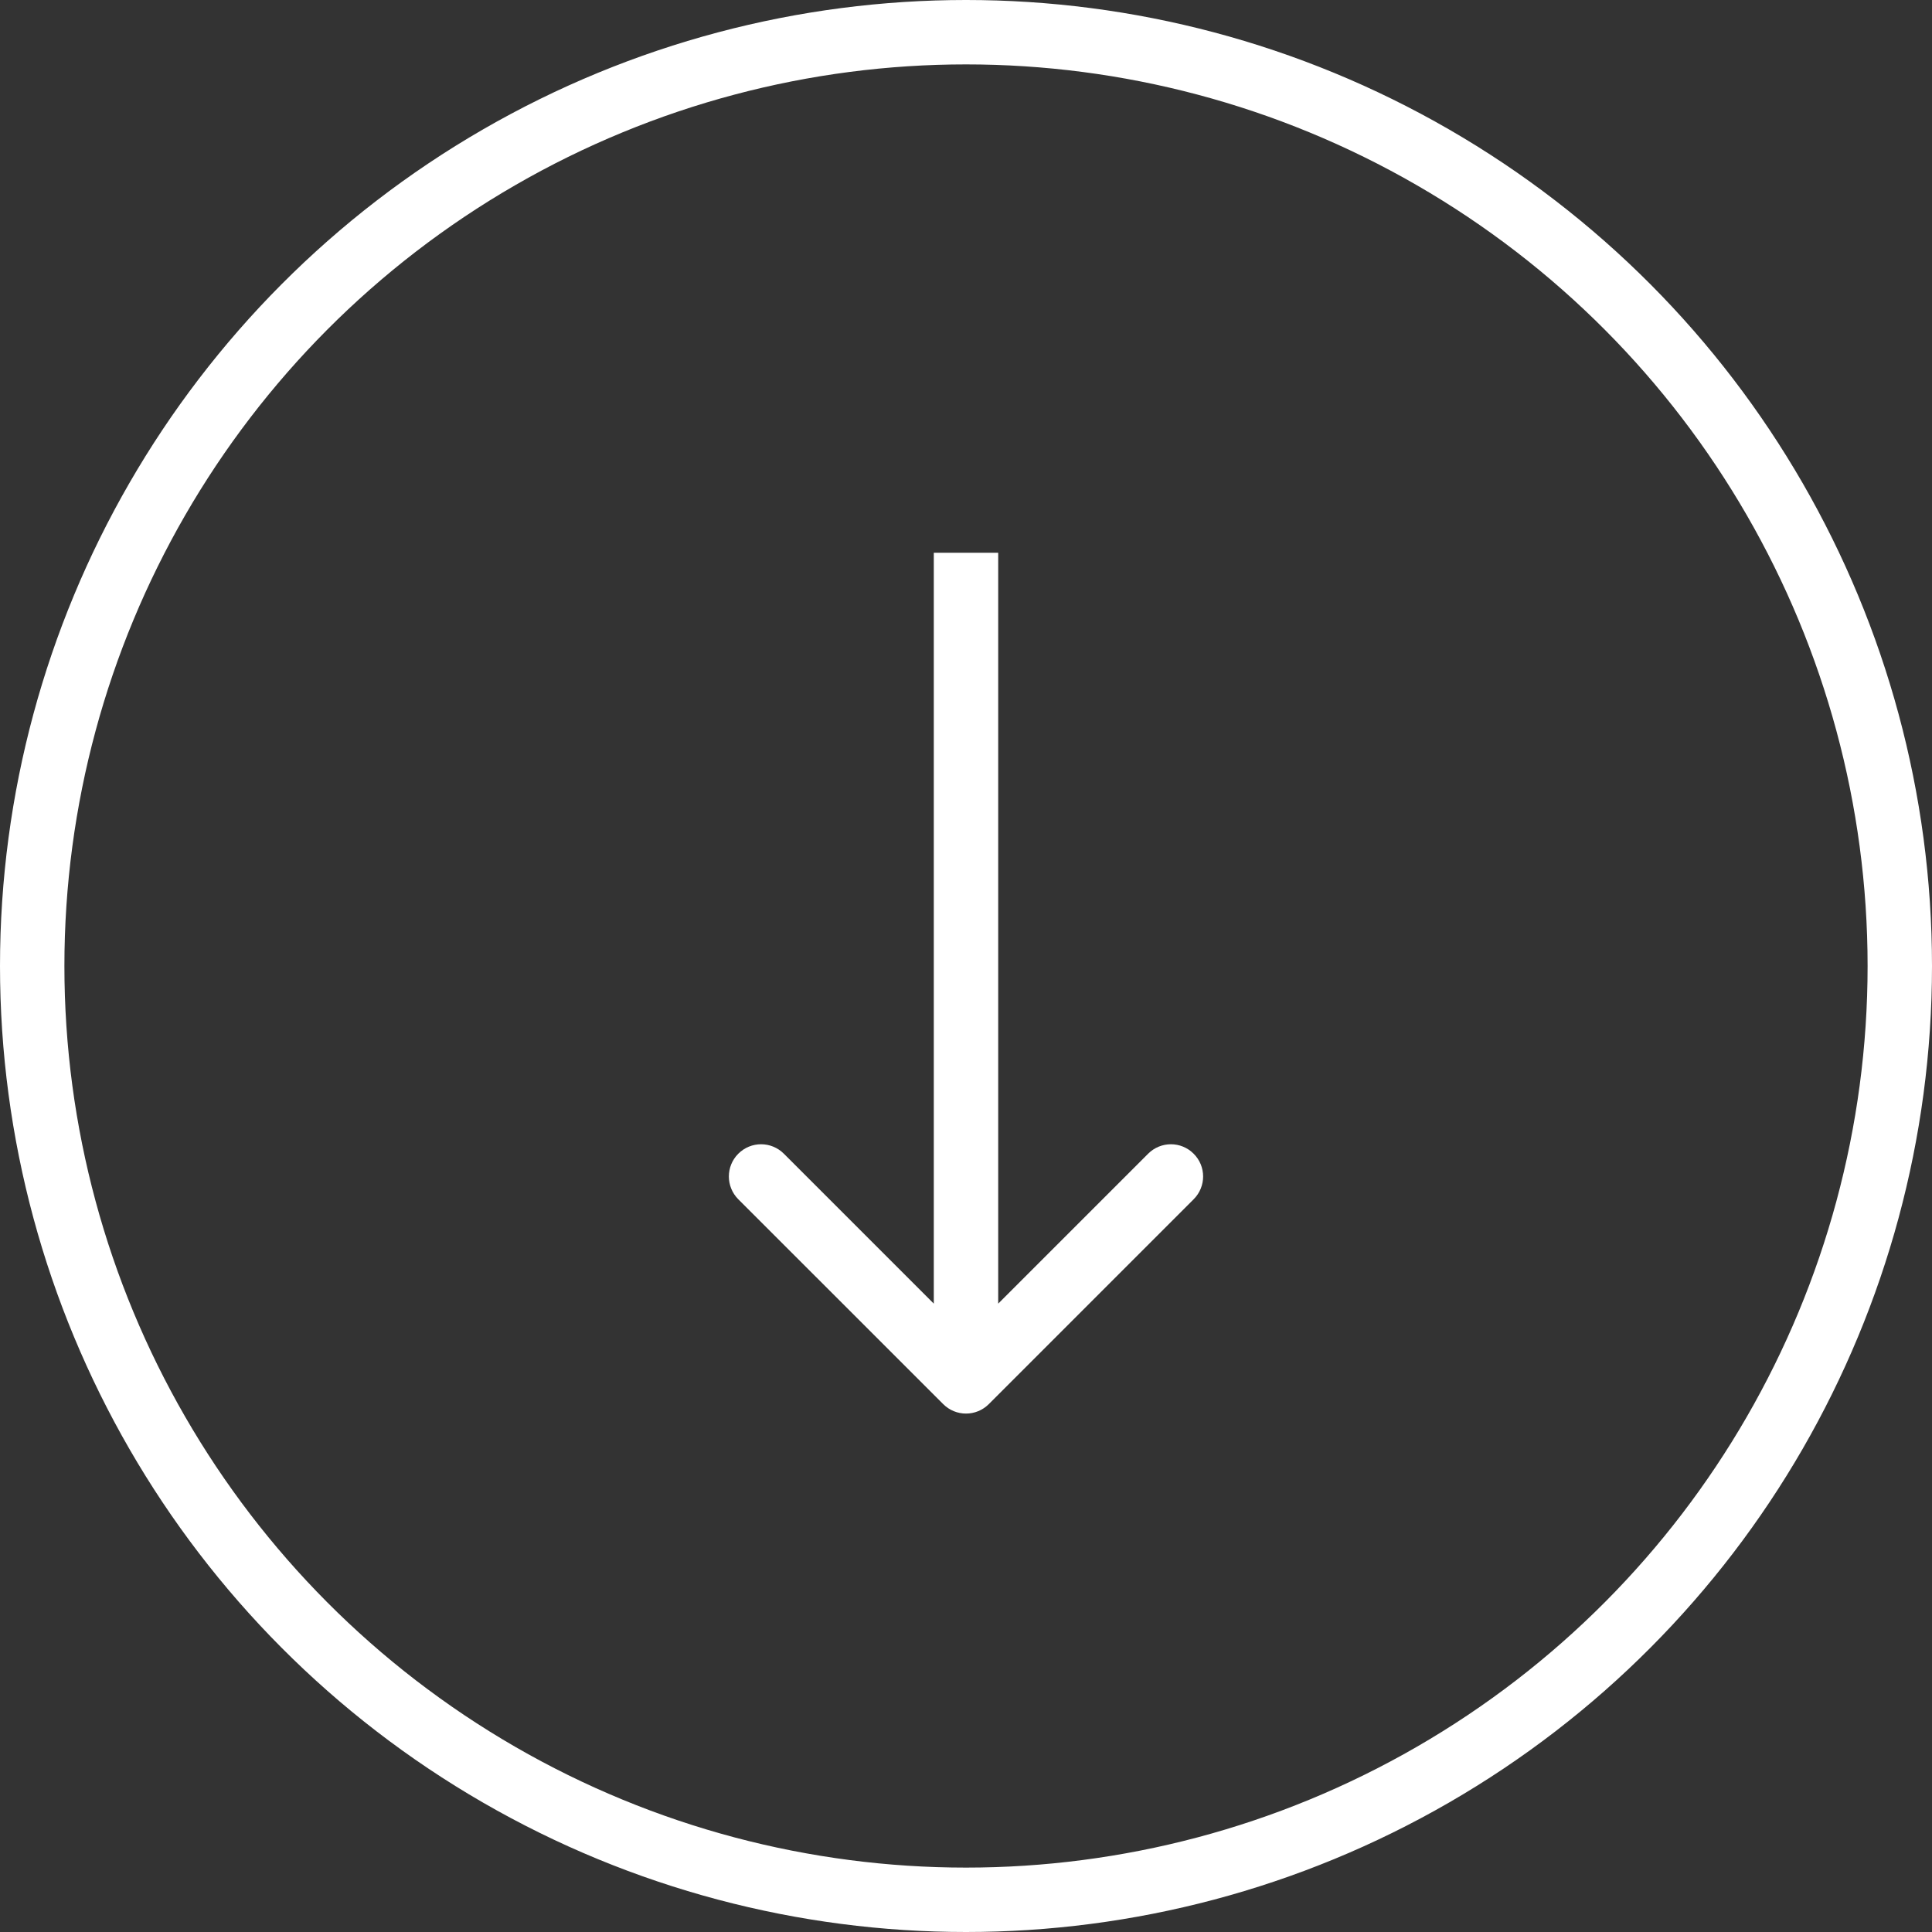
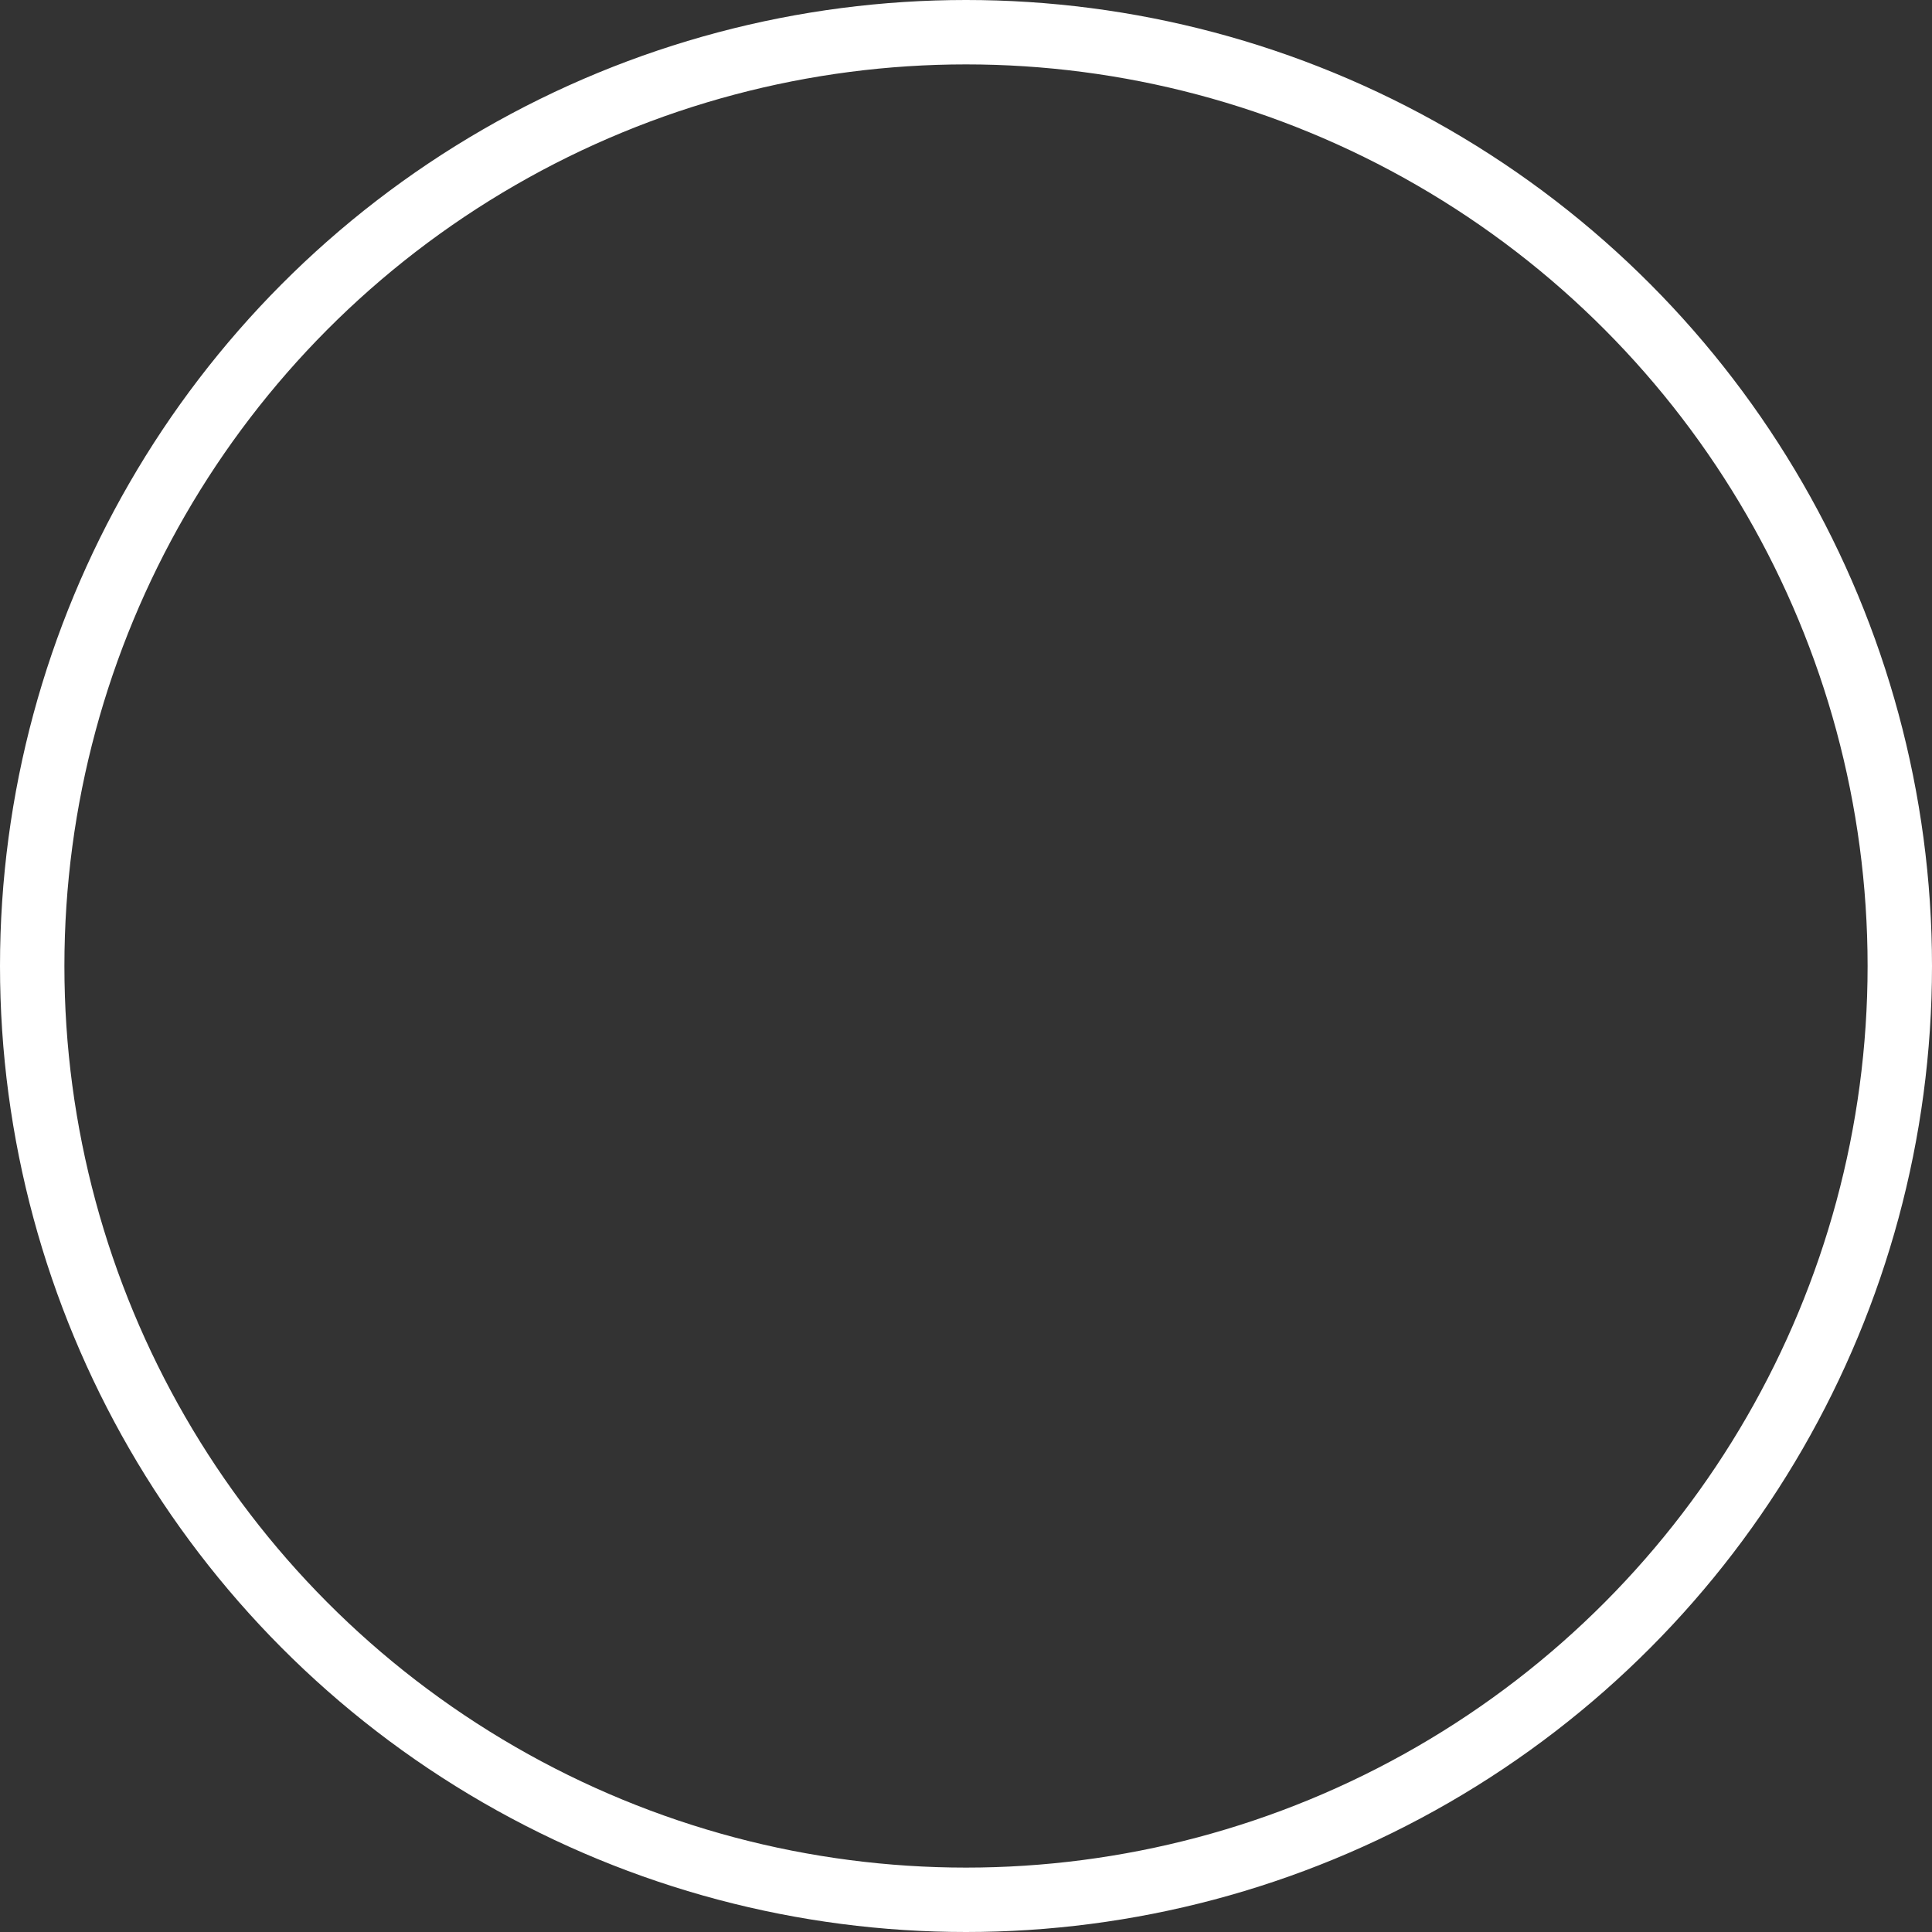
<svg xmlns="http://www.w3.org/2000/svg" width="30" height="30" viewBox="0 0 30 30" fill="none">
  <rect x="0" y="0" width="30" height="30" fill="#333333" stroke="none" />
  <circle cx="15" cy="15" r="14.5" stroke="white" />
-   <path d="M14.646 21.803C14.842 21.999 15.158 21.999 15.354 21.803L18.535 18.622C18.731 18.426 18.731 18.11 18.535 17.915C18.34 17.719 18.024 17.719 17.828 17.915L15 20.743L12.172 17.915C11.976 17.719 11.66 17.719 11.464 17.915C11.269 18.11 11.269 18.426 11.464 18.622L14.646 21.803ZM14.5 8.583L14.5 21.45L15.5 21.45L15.5 8.583L14.5 8.583Z" fill="white" />
</svg>